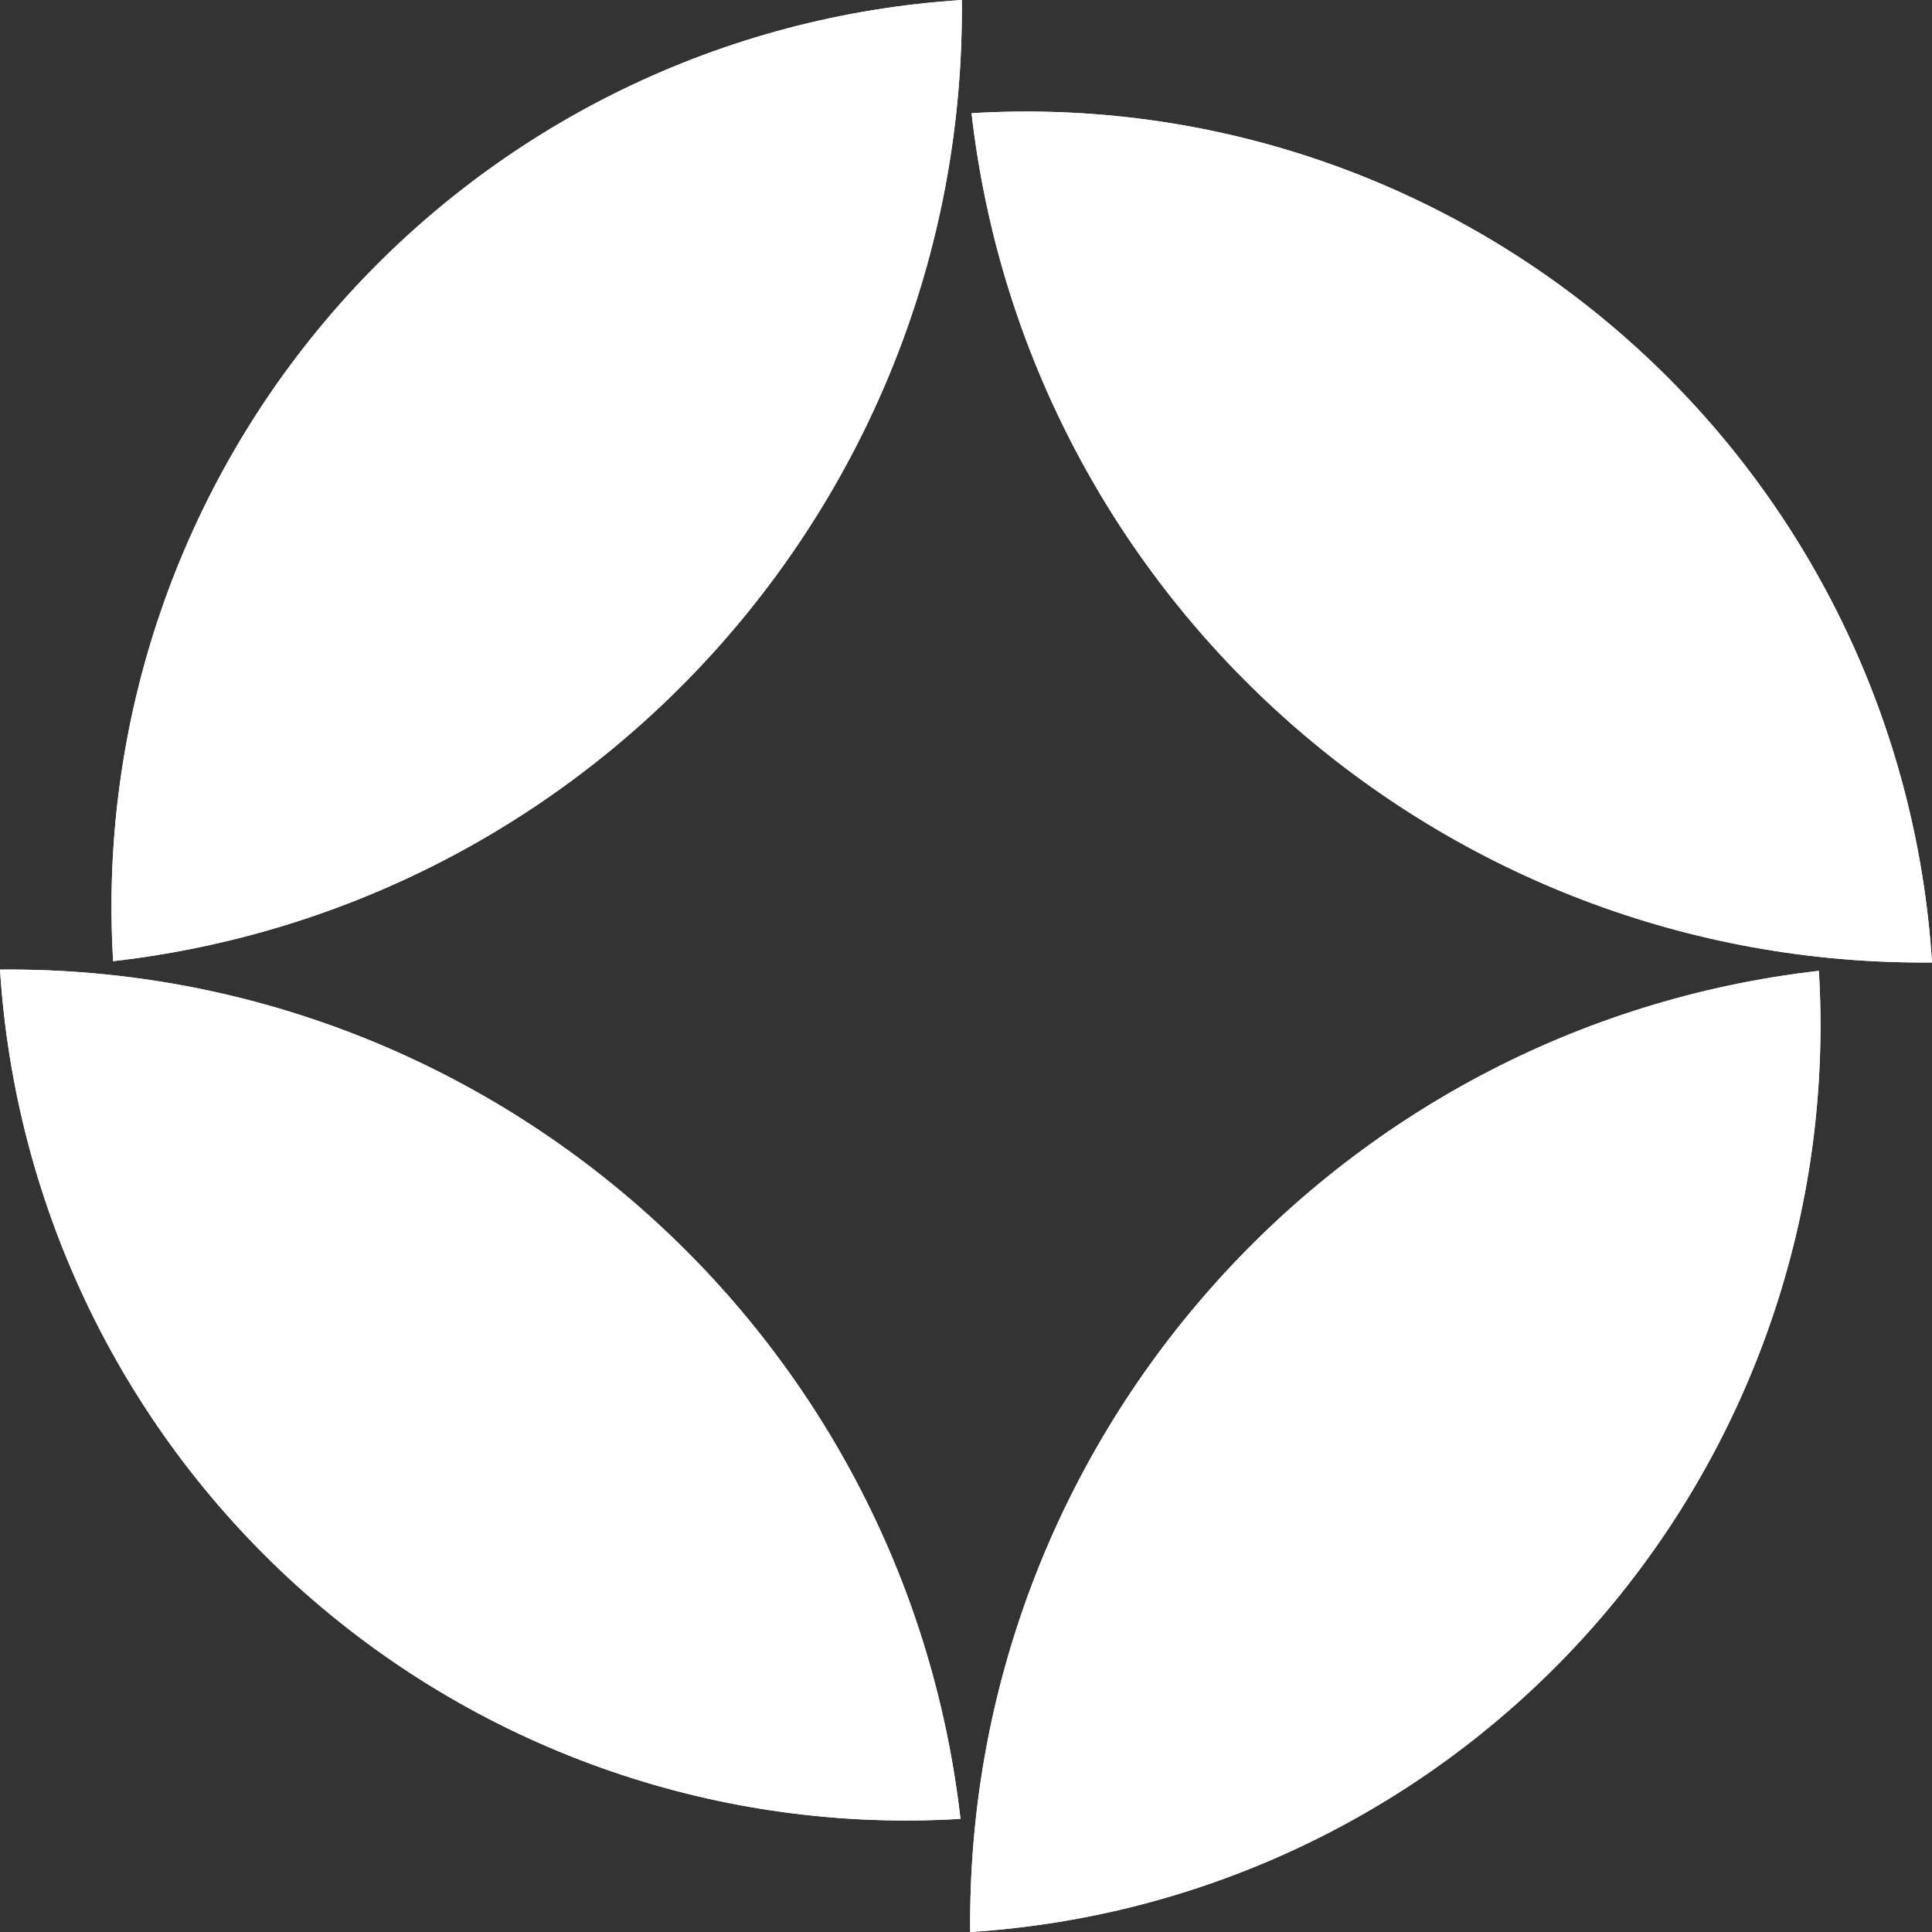
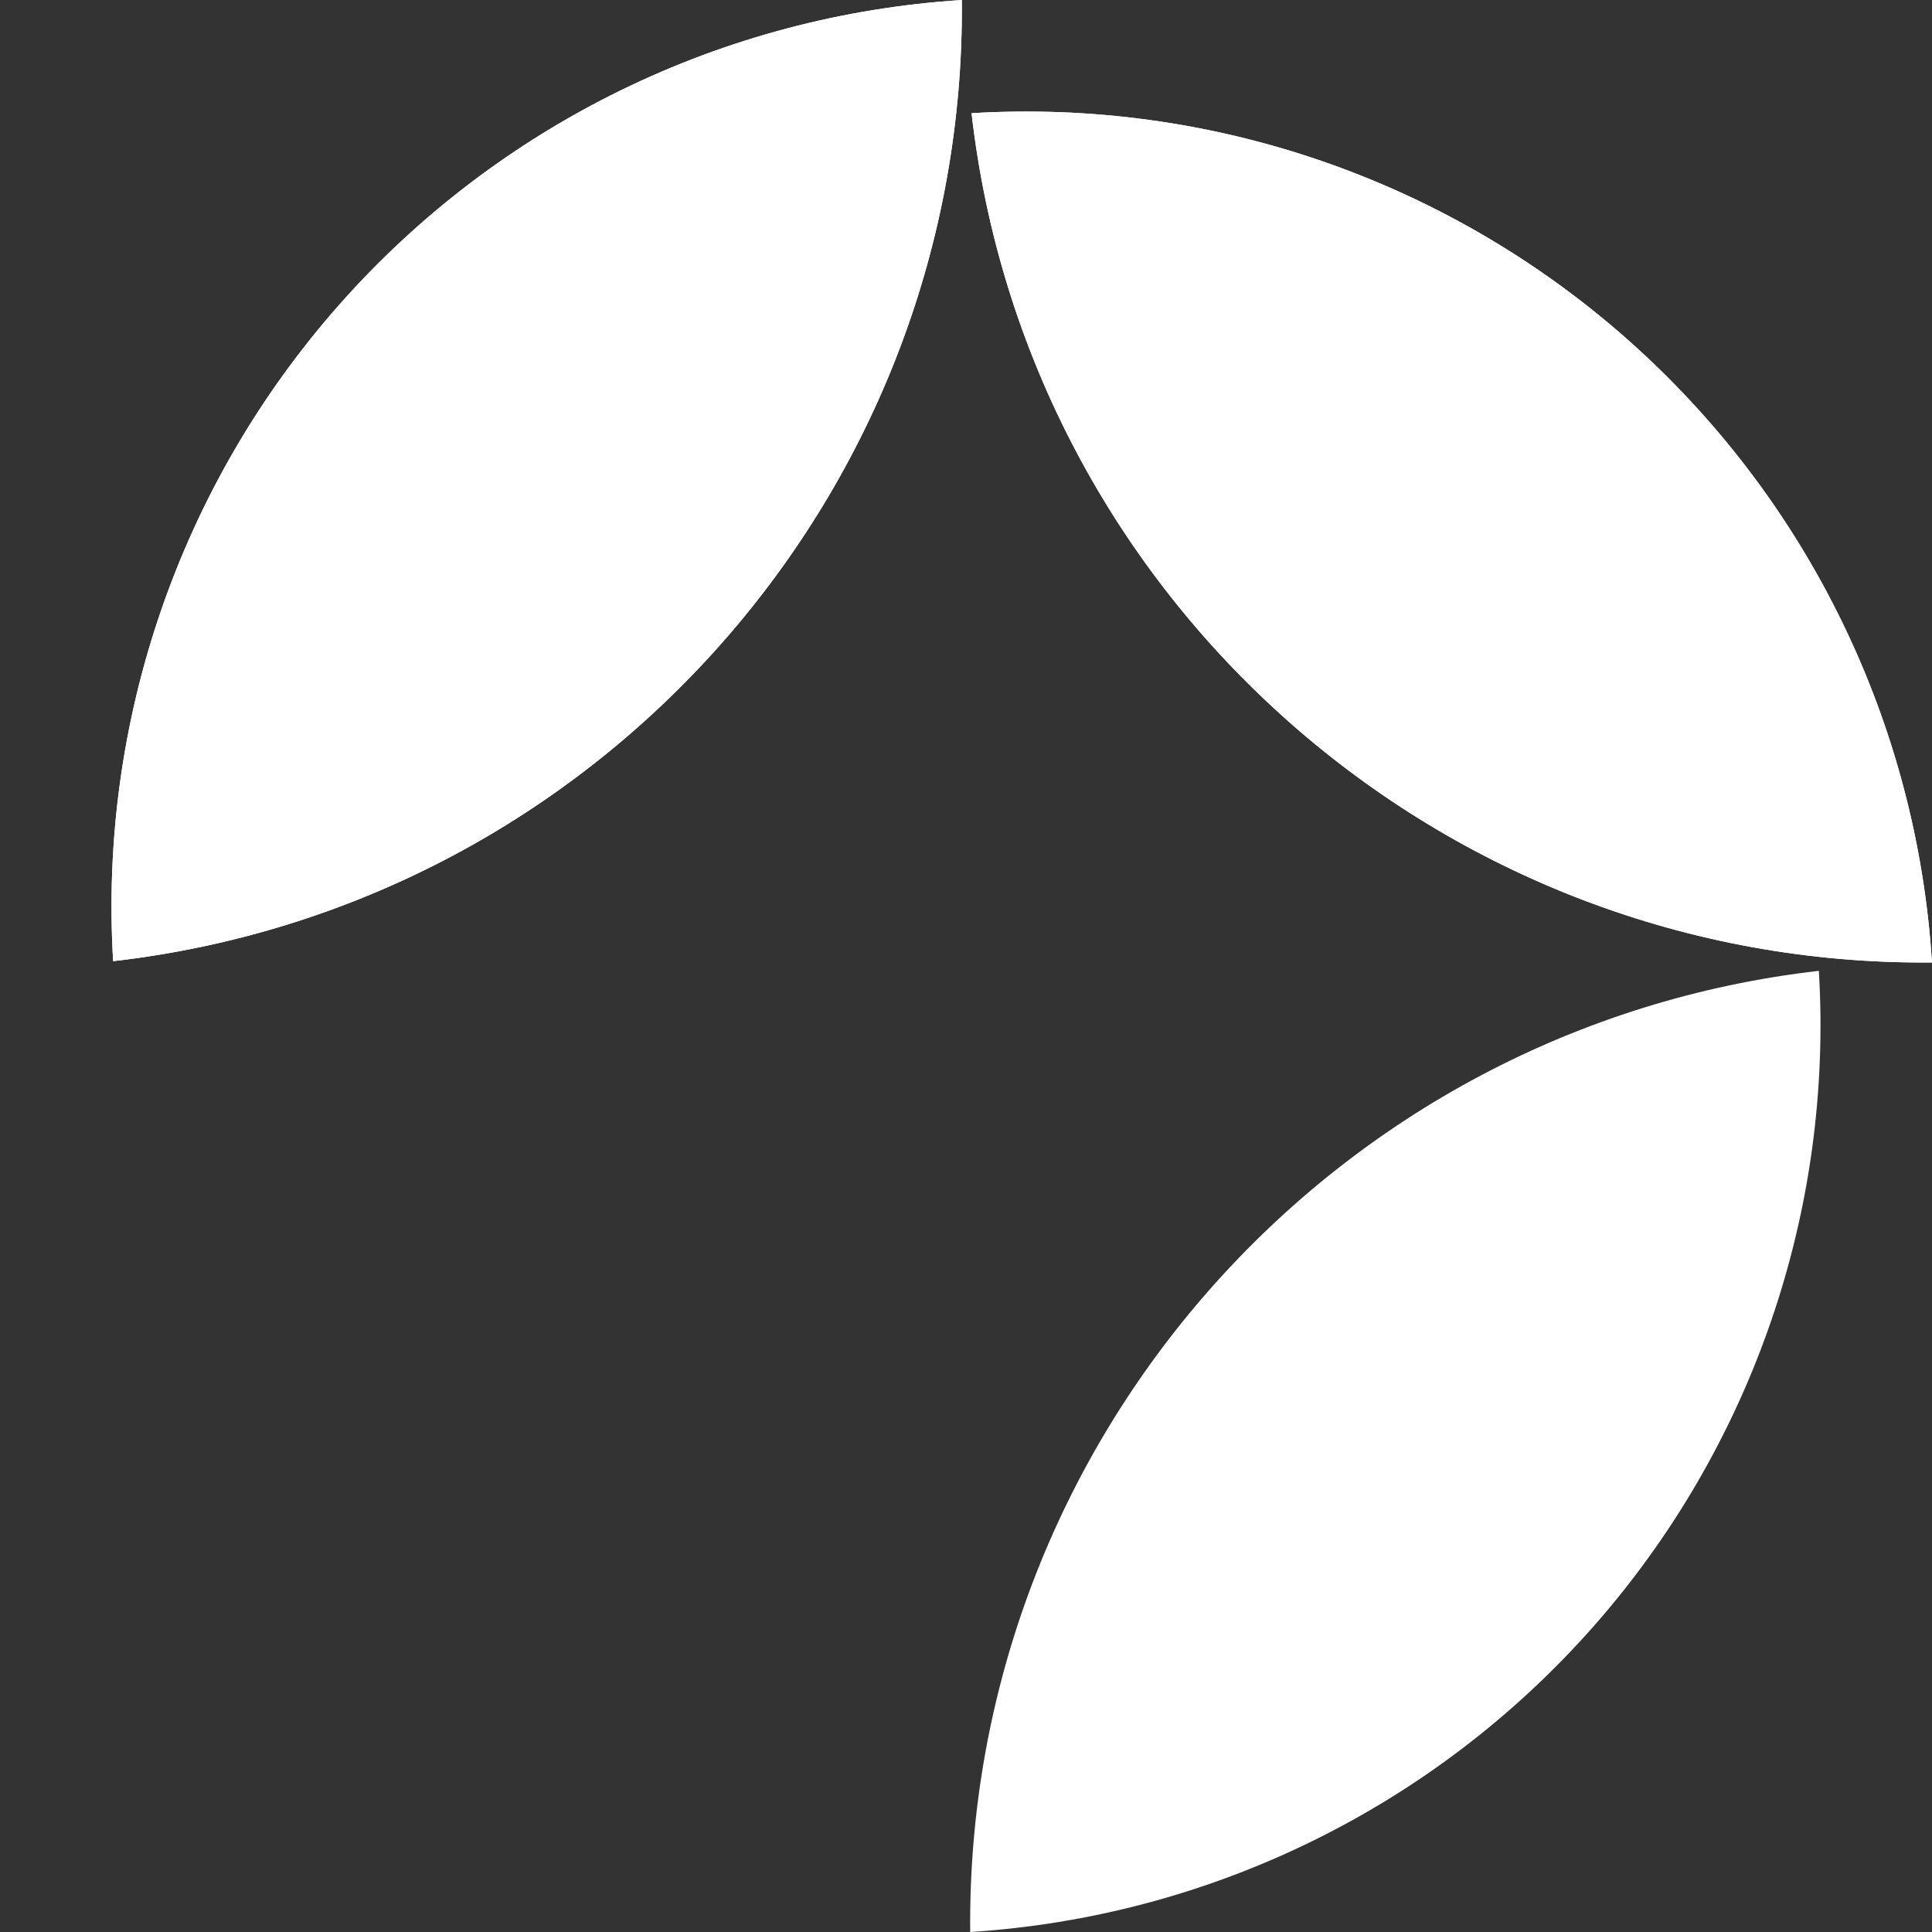
<svg xmlns="http://www.w3.org/2000/svg" width="64" height="64" viewBox="0 0 64 64" fill="none">
  <rect x="0" y="0" width="64" height="64" fill="#333333" stroke="none" />
  <path d="M32.184 3.75C36.109 3.513 40.044 4.048 43.764 5.327C47.498 6.611 50.943 8.619 53.902 11.236C56.86 13.852 59.276 17.026 61.009 20.576C62.735 24.113 63.751 27.954 63.999 31.883C47.785 32.033 34.031 19.87 32.184 3.75Z" fill="white" />
  <path d="M32.184 3.75C36.109 3.513 40.044 4.048 43.764 5.327C47.498 6.611 50.943 8.619 53.902 11.236C56.86 13.852 59.276 17.026 61.009 20.576C62.735 24.113 63.751 27.954 63.999 31.883C47.785 32.033 34.031 19.87 32.184 3.75Z" fill="white" />
-   <path d="M31.817 60.252C27.891 60.489 23.956 59.953 20.236 58.673C16.502 57.389 13.057 55.382 10.098 52.766C7.139 50.15 4.724 46.975 2.991 43.425C1.265 39.888 0.249 36.047 0.001 32.119C16.215 31.969 29.97 44.131 31.817 60.252Z" fill="white" />
-   <path d="M31.817 60.252C27.891 60.489 23.956 59.953 20.236 58.673C16.502 57.389 13.057 55.382 10.098 52.766C7.139 50.15 4.724 46.975 2.991 43.425C1.265 39.888 0.249 36.047 0.001 32.119C16.215 31.969 29.97 44.131 31.817 60.252Z" fill="white" />
  <path d="M31.862 0.001C27.937 0.25 24.097 1.265 20.562 2.993C17.015 4.727 13.843 7.144 11.229 10.105C8.614 13.066 6.609 16.514 5.326 20.251C4.047 23.973 3.512 27.911 3.748 31.84C19.858 29.991 32.012 16.227 31.862 0.001Z" fill="white" />
  <path d="M31.862 0.001C27.937 0.25 24.097 1.265 20.562 2.993C17.015 4.727 13.843 7.144 11.229 10.105C8.614 13.066 6.609 16.514 5.326 20.251C4.047 23.973 3.512 27.911 3.748 31.84C19.858 29.991 32.012 16.227 31.862 0.001Z" fill="white" />
  <path d="M32.139 64C36.064 63.751 39.903 62.734 43.437 61.006C46.985 59.272 50.157 56.855 52.771 53.895C55.386 50.933 57.391 47.485 58.674 43.748C59.953 40.026 60.488 36.089 60.252 32.16C44.142 34.009 31.988 47.773 32.139 64Z" fill="white" />
-   <path d="M32.139 64C36.064 63.751 39.903 62.734 43.437 61.006C46.985 59.272 50.157 56.855 52.771 53.895C55.386 50.933 57.391 47.485 58.674 43.748C59.953 40.026 60.488 36.089 60.252 32.16C44.142 34.009 31.988 47.773 32.139 64Z" fill="white" />
</svg>